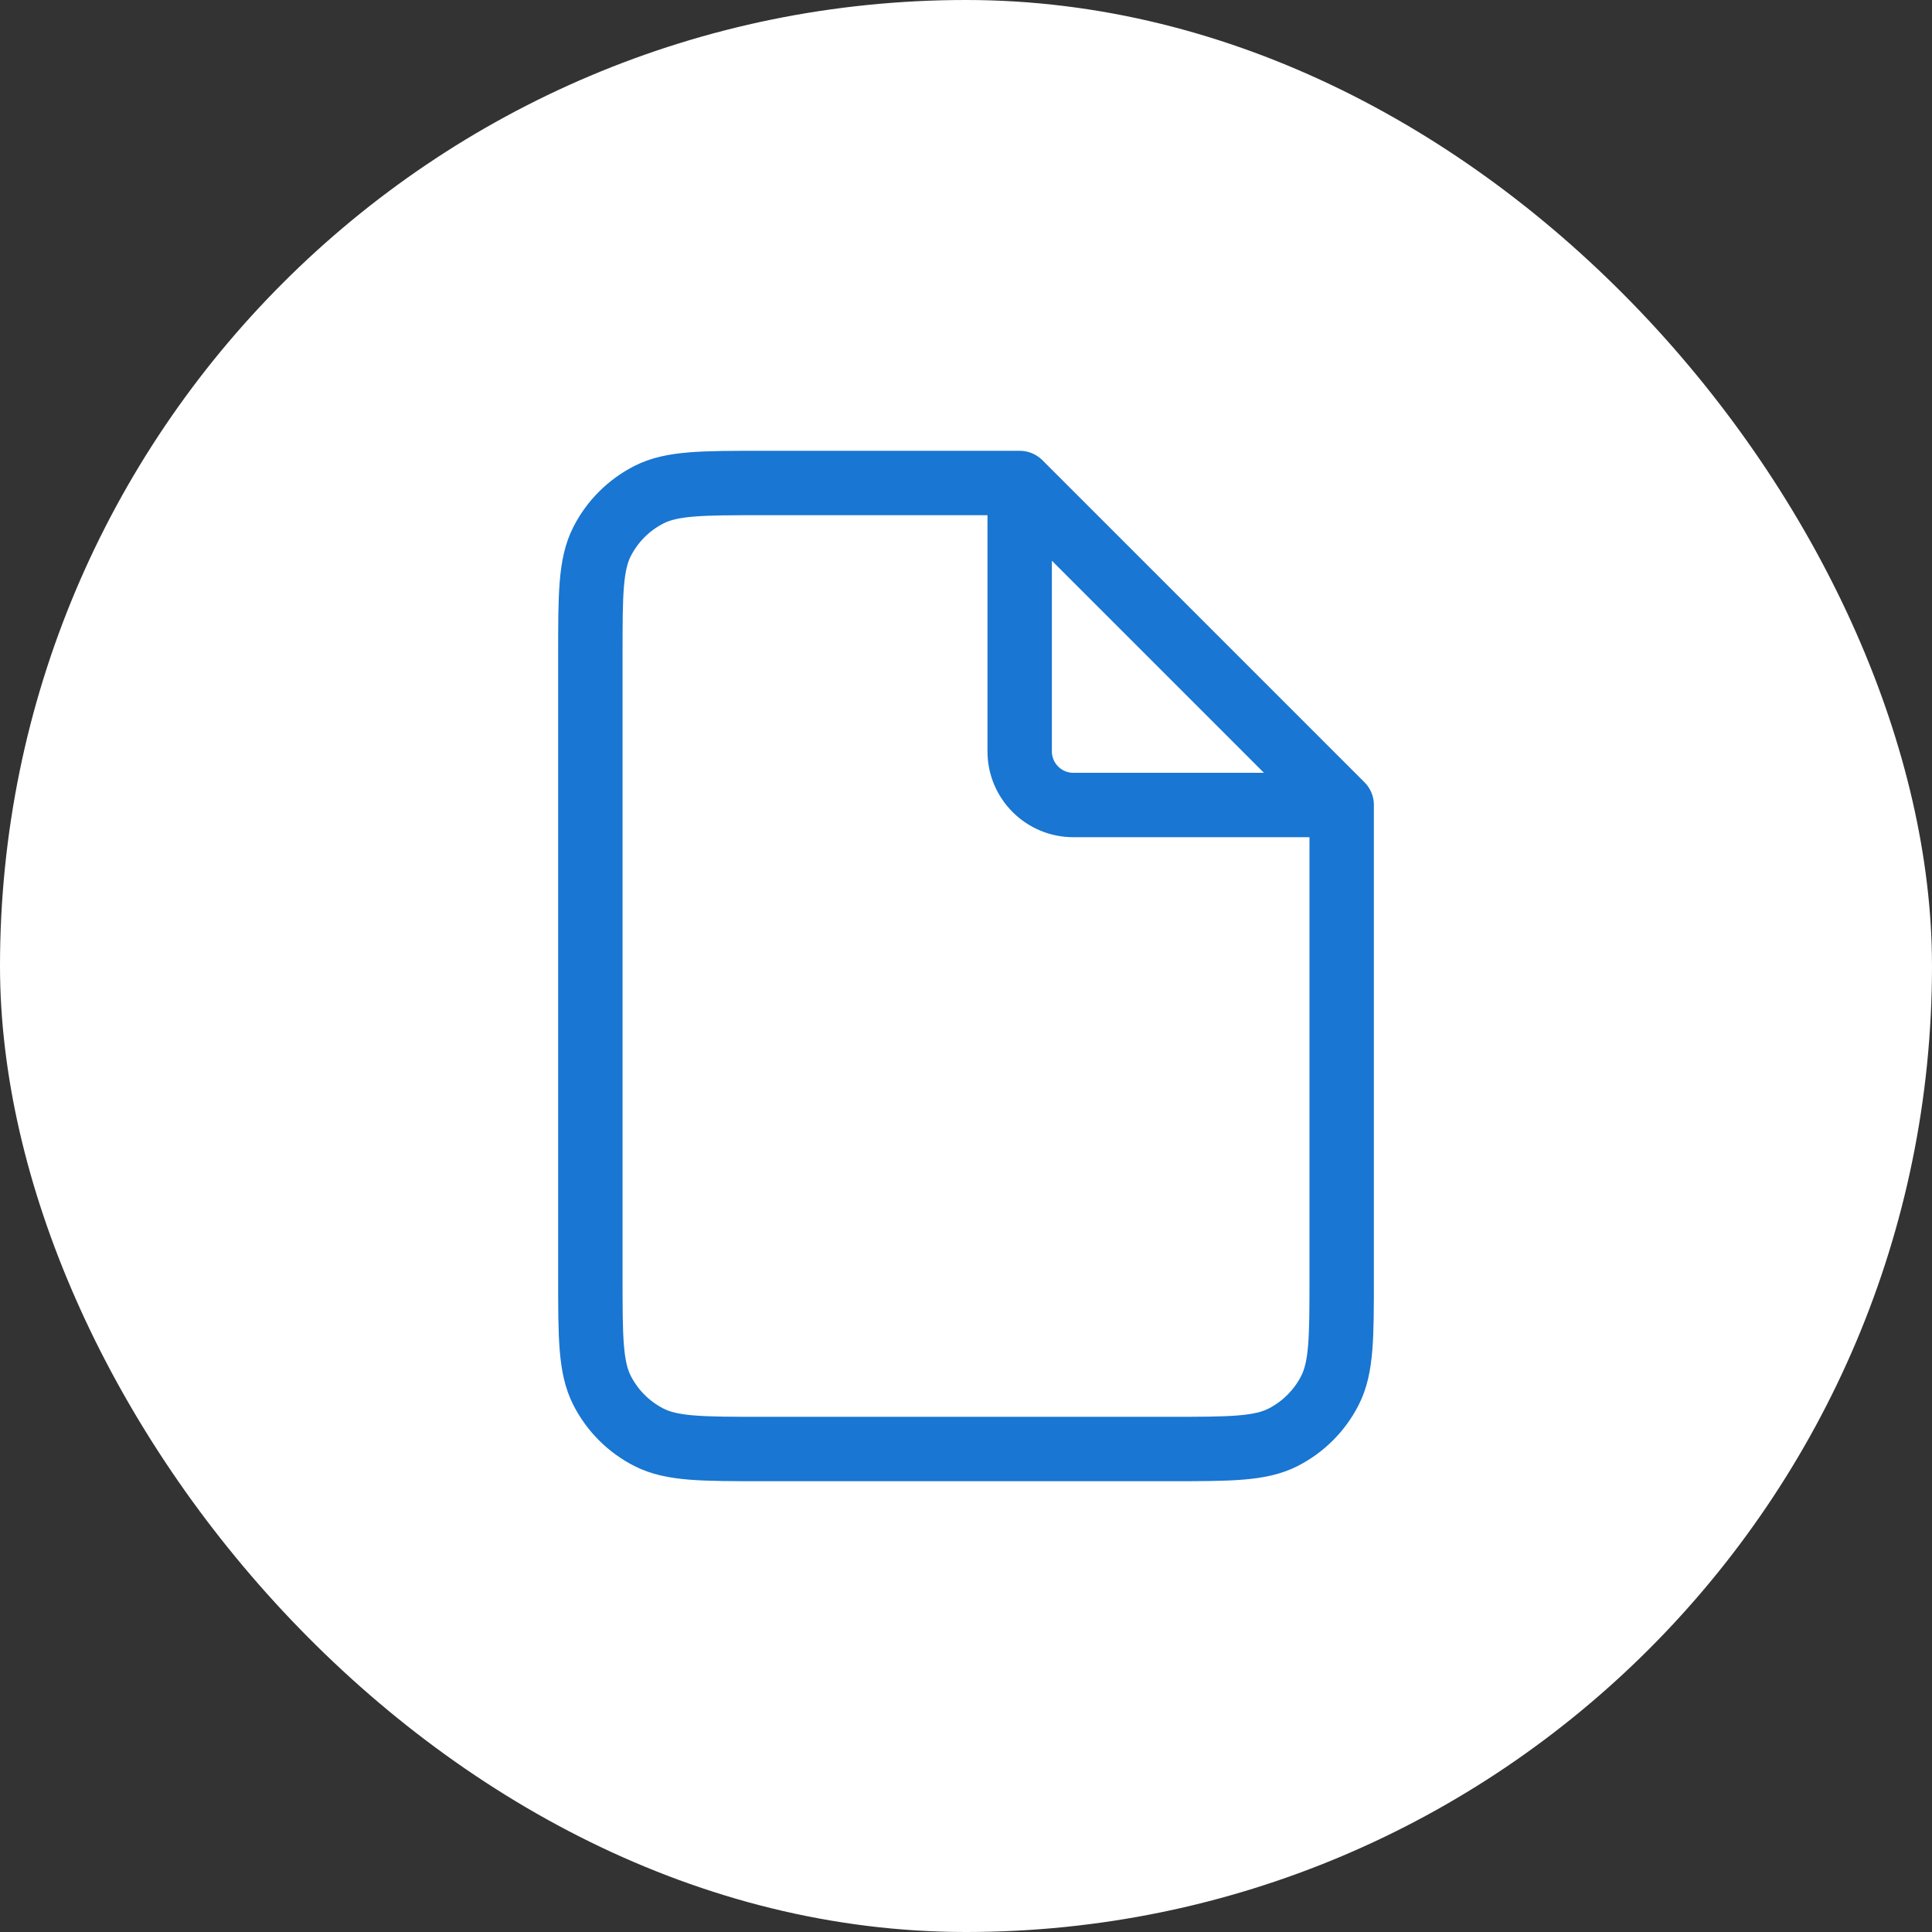
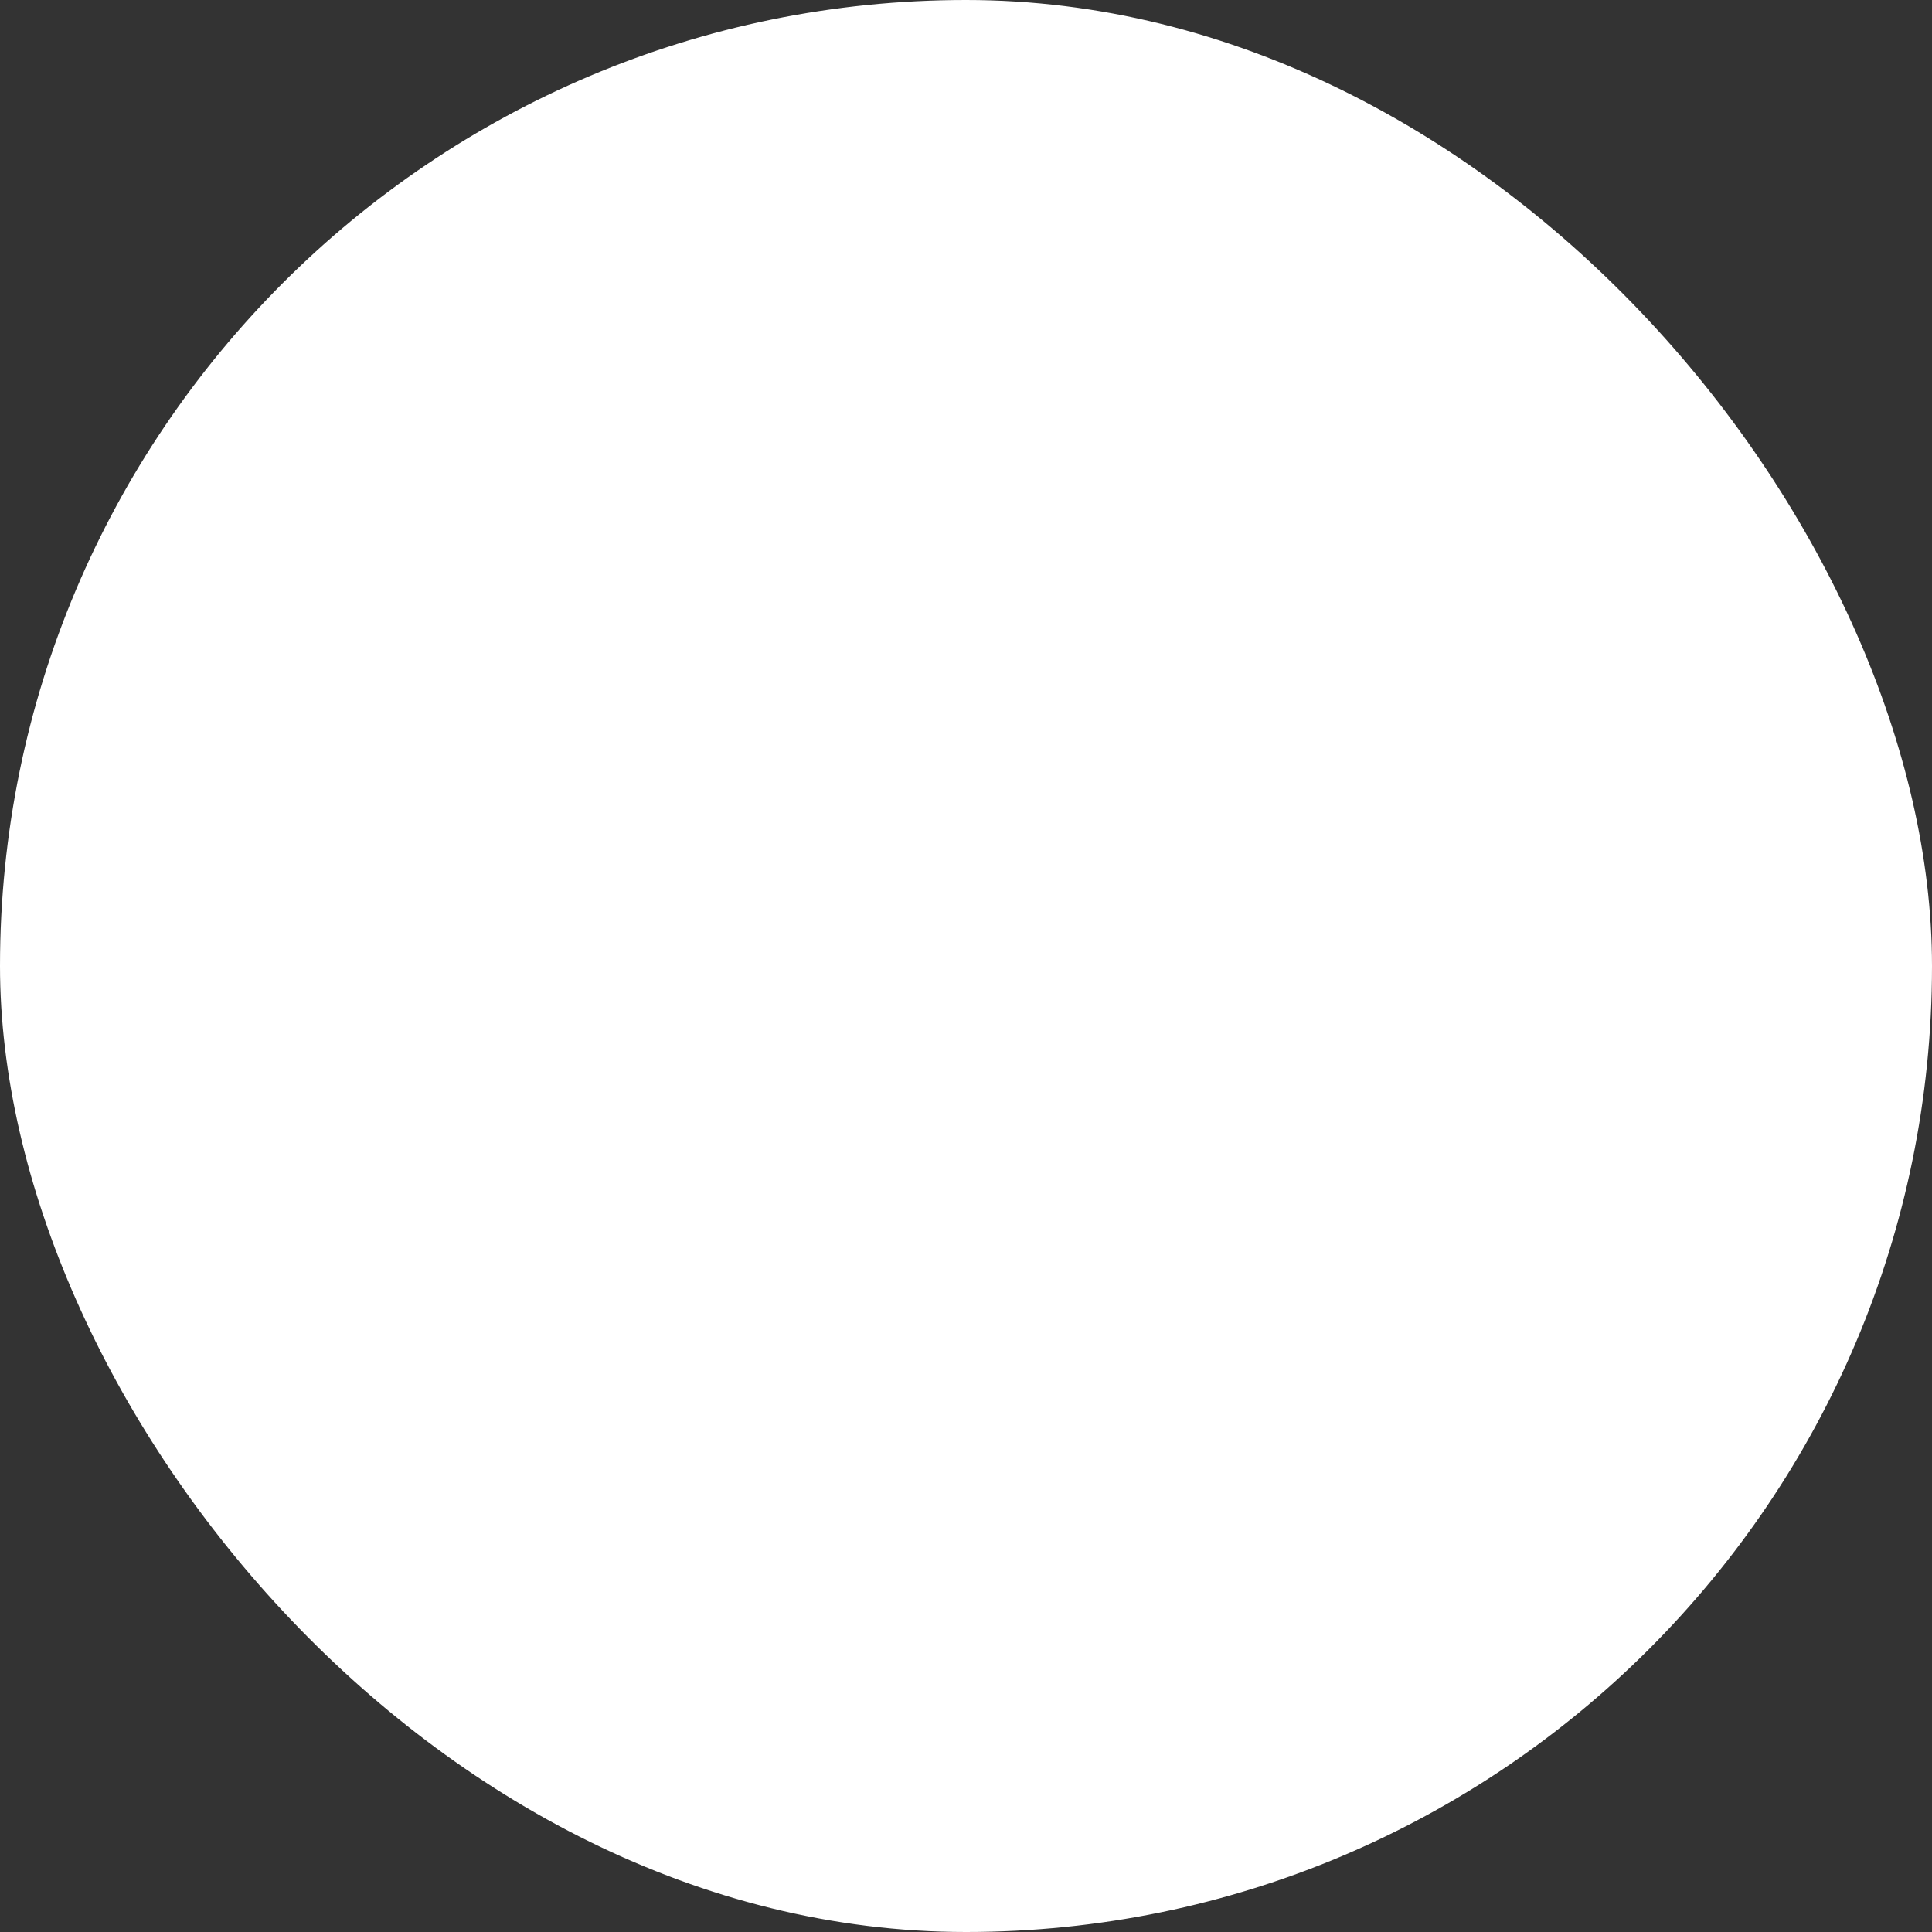
<svg xmlns="http://www.w3.org/2000/svg" width="60" height="60" viewBox="0 0 60 60" fill="none">
  <rect x="0" y="0" width="60" height="60" fill="#333333" stroke="none" />
  <rect width="60" height="60" rx="30" fill="white" />
-   <path d="M41.667 25V39.667C41.667 41.533 41.667 42.467 41.303 43.18C40.984 43.807 40.474 44.317 39.847 44.637C39.134 45 38.2 45 36.334 45H23.667C21.8 45 20.867 45 20.154 44.637C19.526 44.317 19.016 43.807 18.697 43.18C18.334 42.467 18.334 41.533 18.334 39.667V20.333C18.334 18.466 18.334 17.533 18.697 16.82C19.016 16.193 19.526 15.683 20.154 15.363C20.867 15 21.8 15 23.667 15H31.667M41.667 25L31.667 15M41.667 25H33.334C32.413 25 31.667 24.254 31.667 23.333V15" stroke="#1976D2" stroke-width="2" stroke-linecap="round" stroke-linejoin="round" />
</svg>